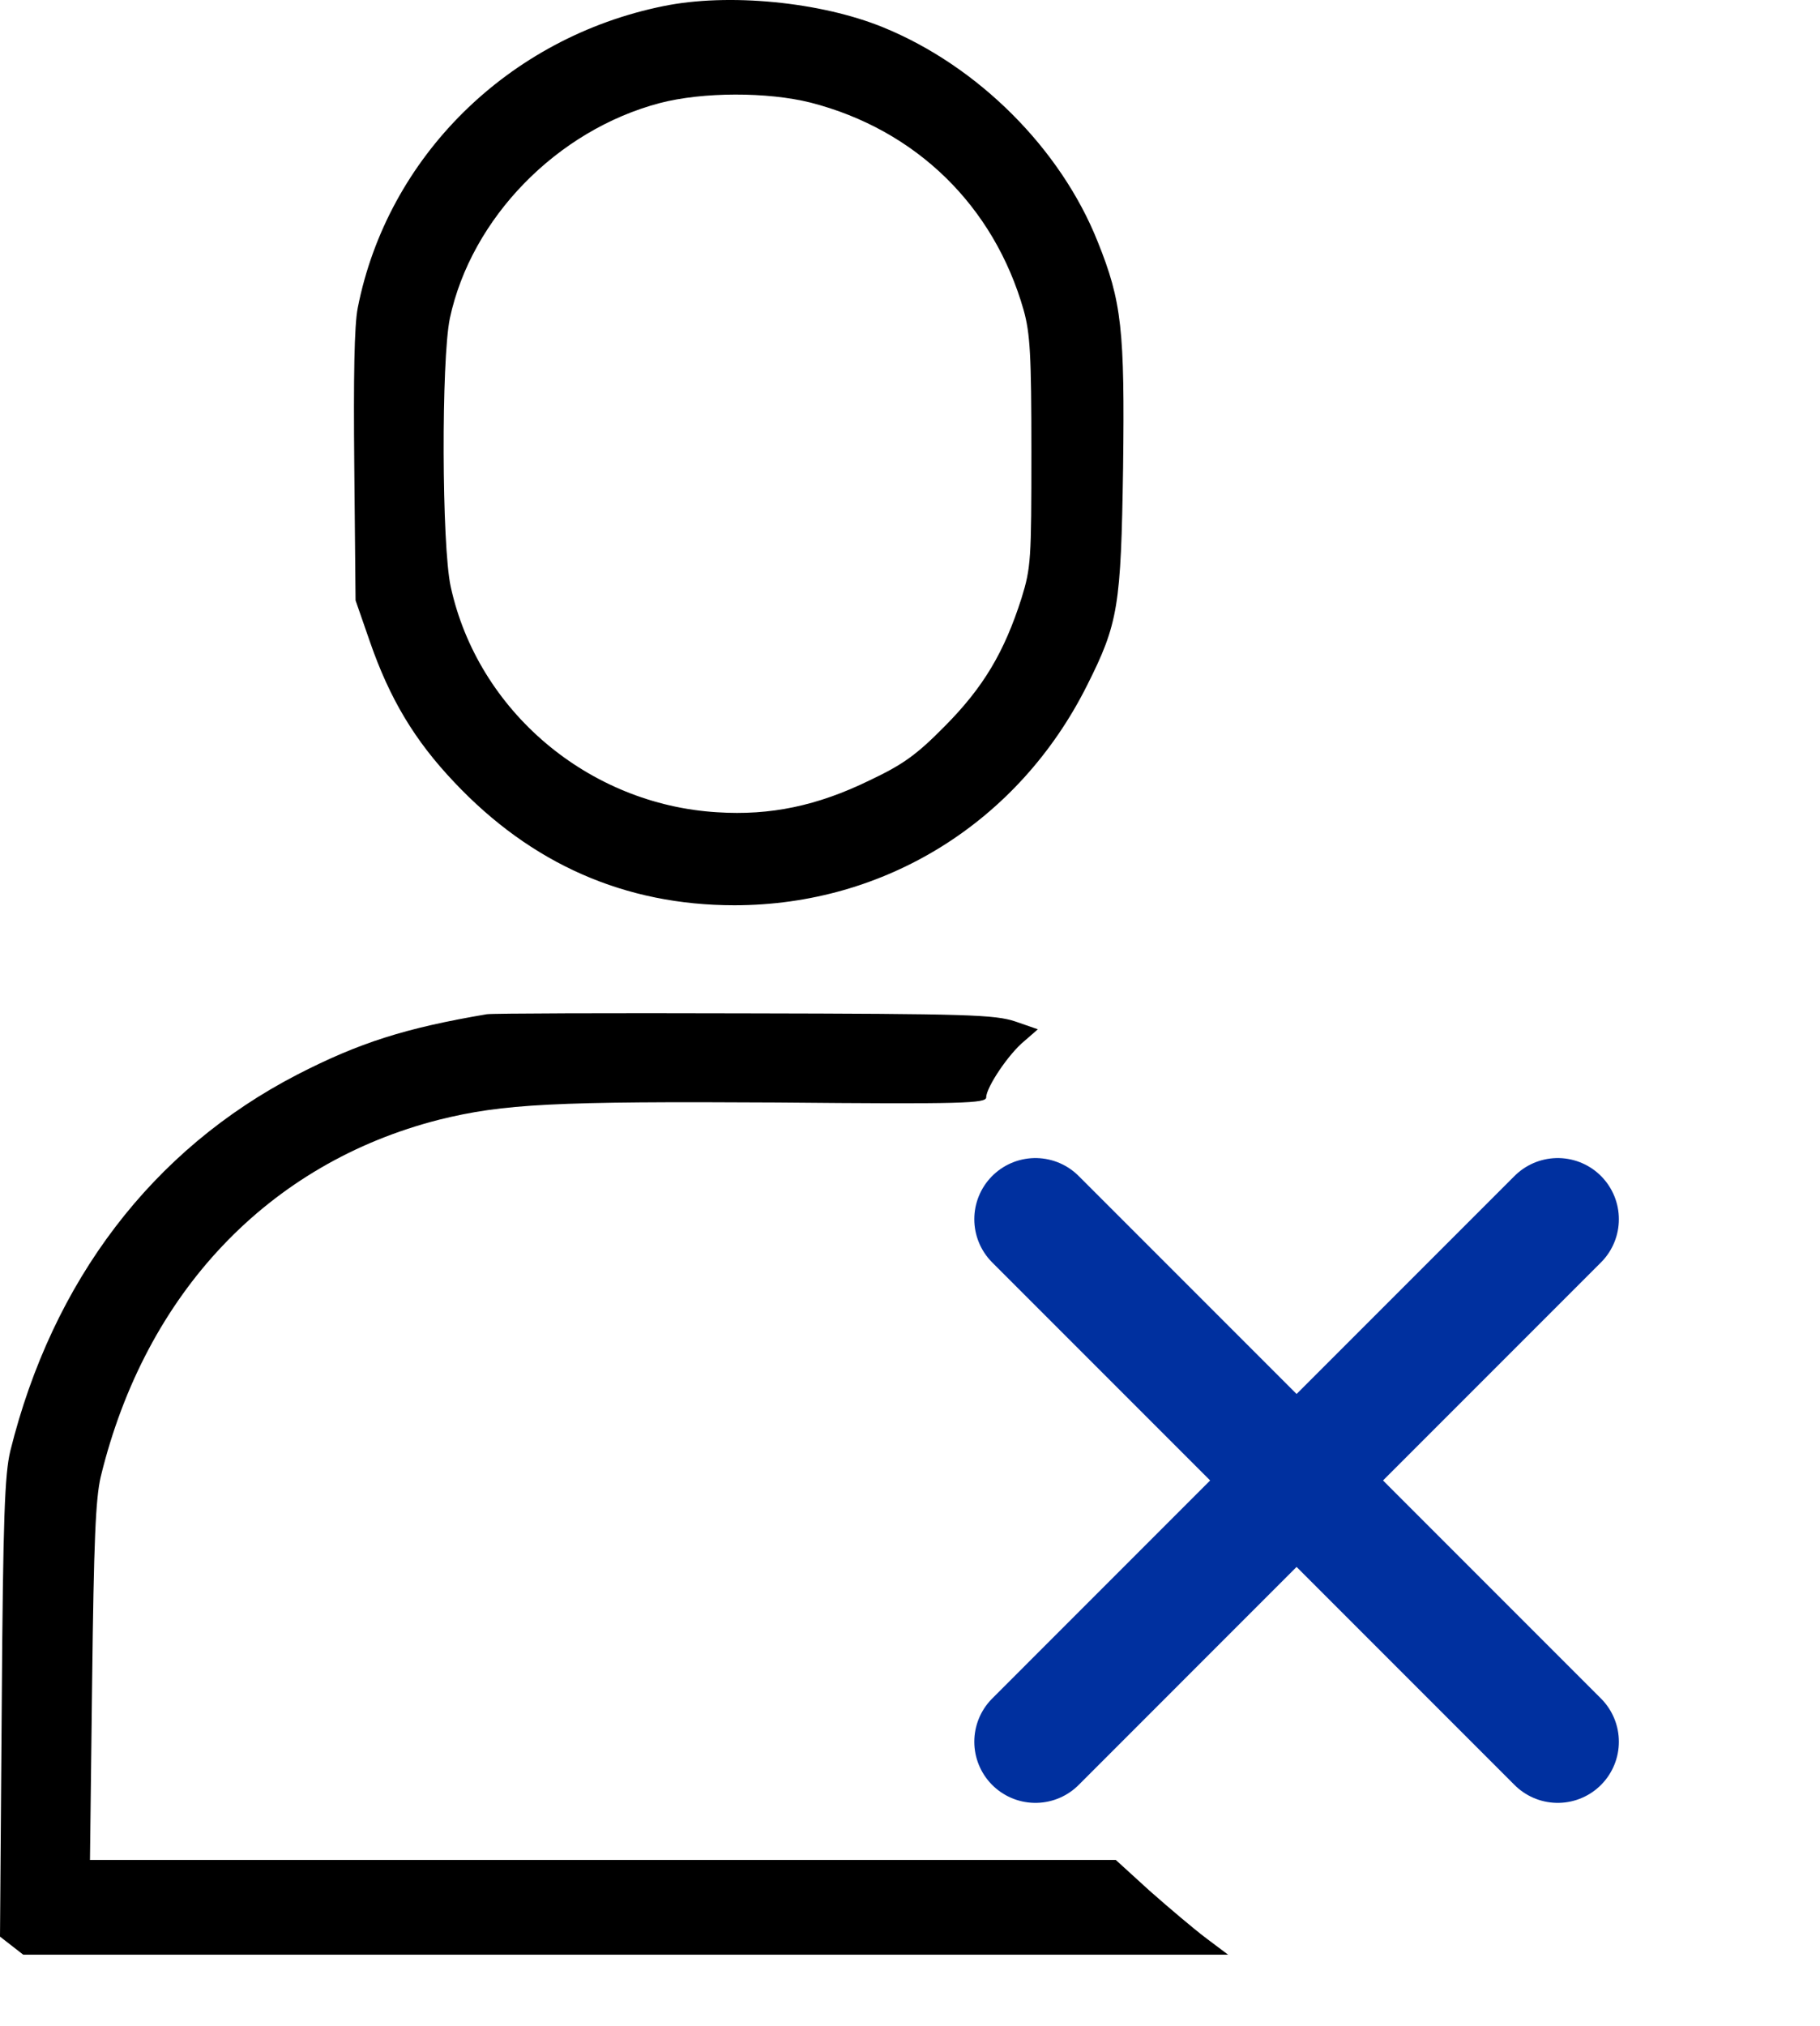
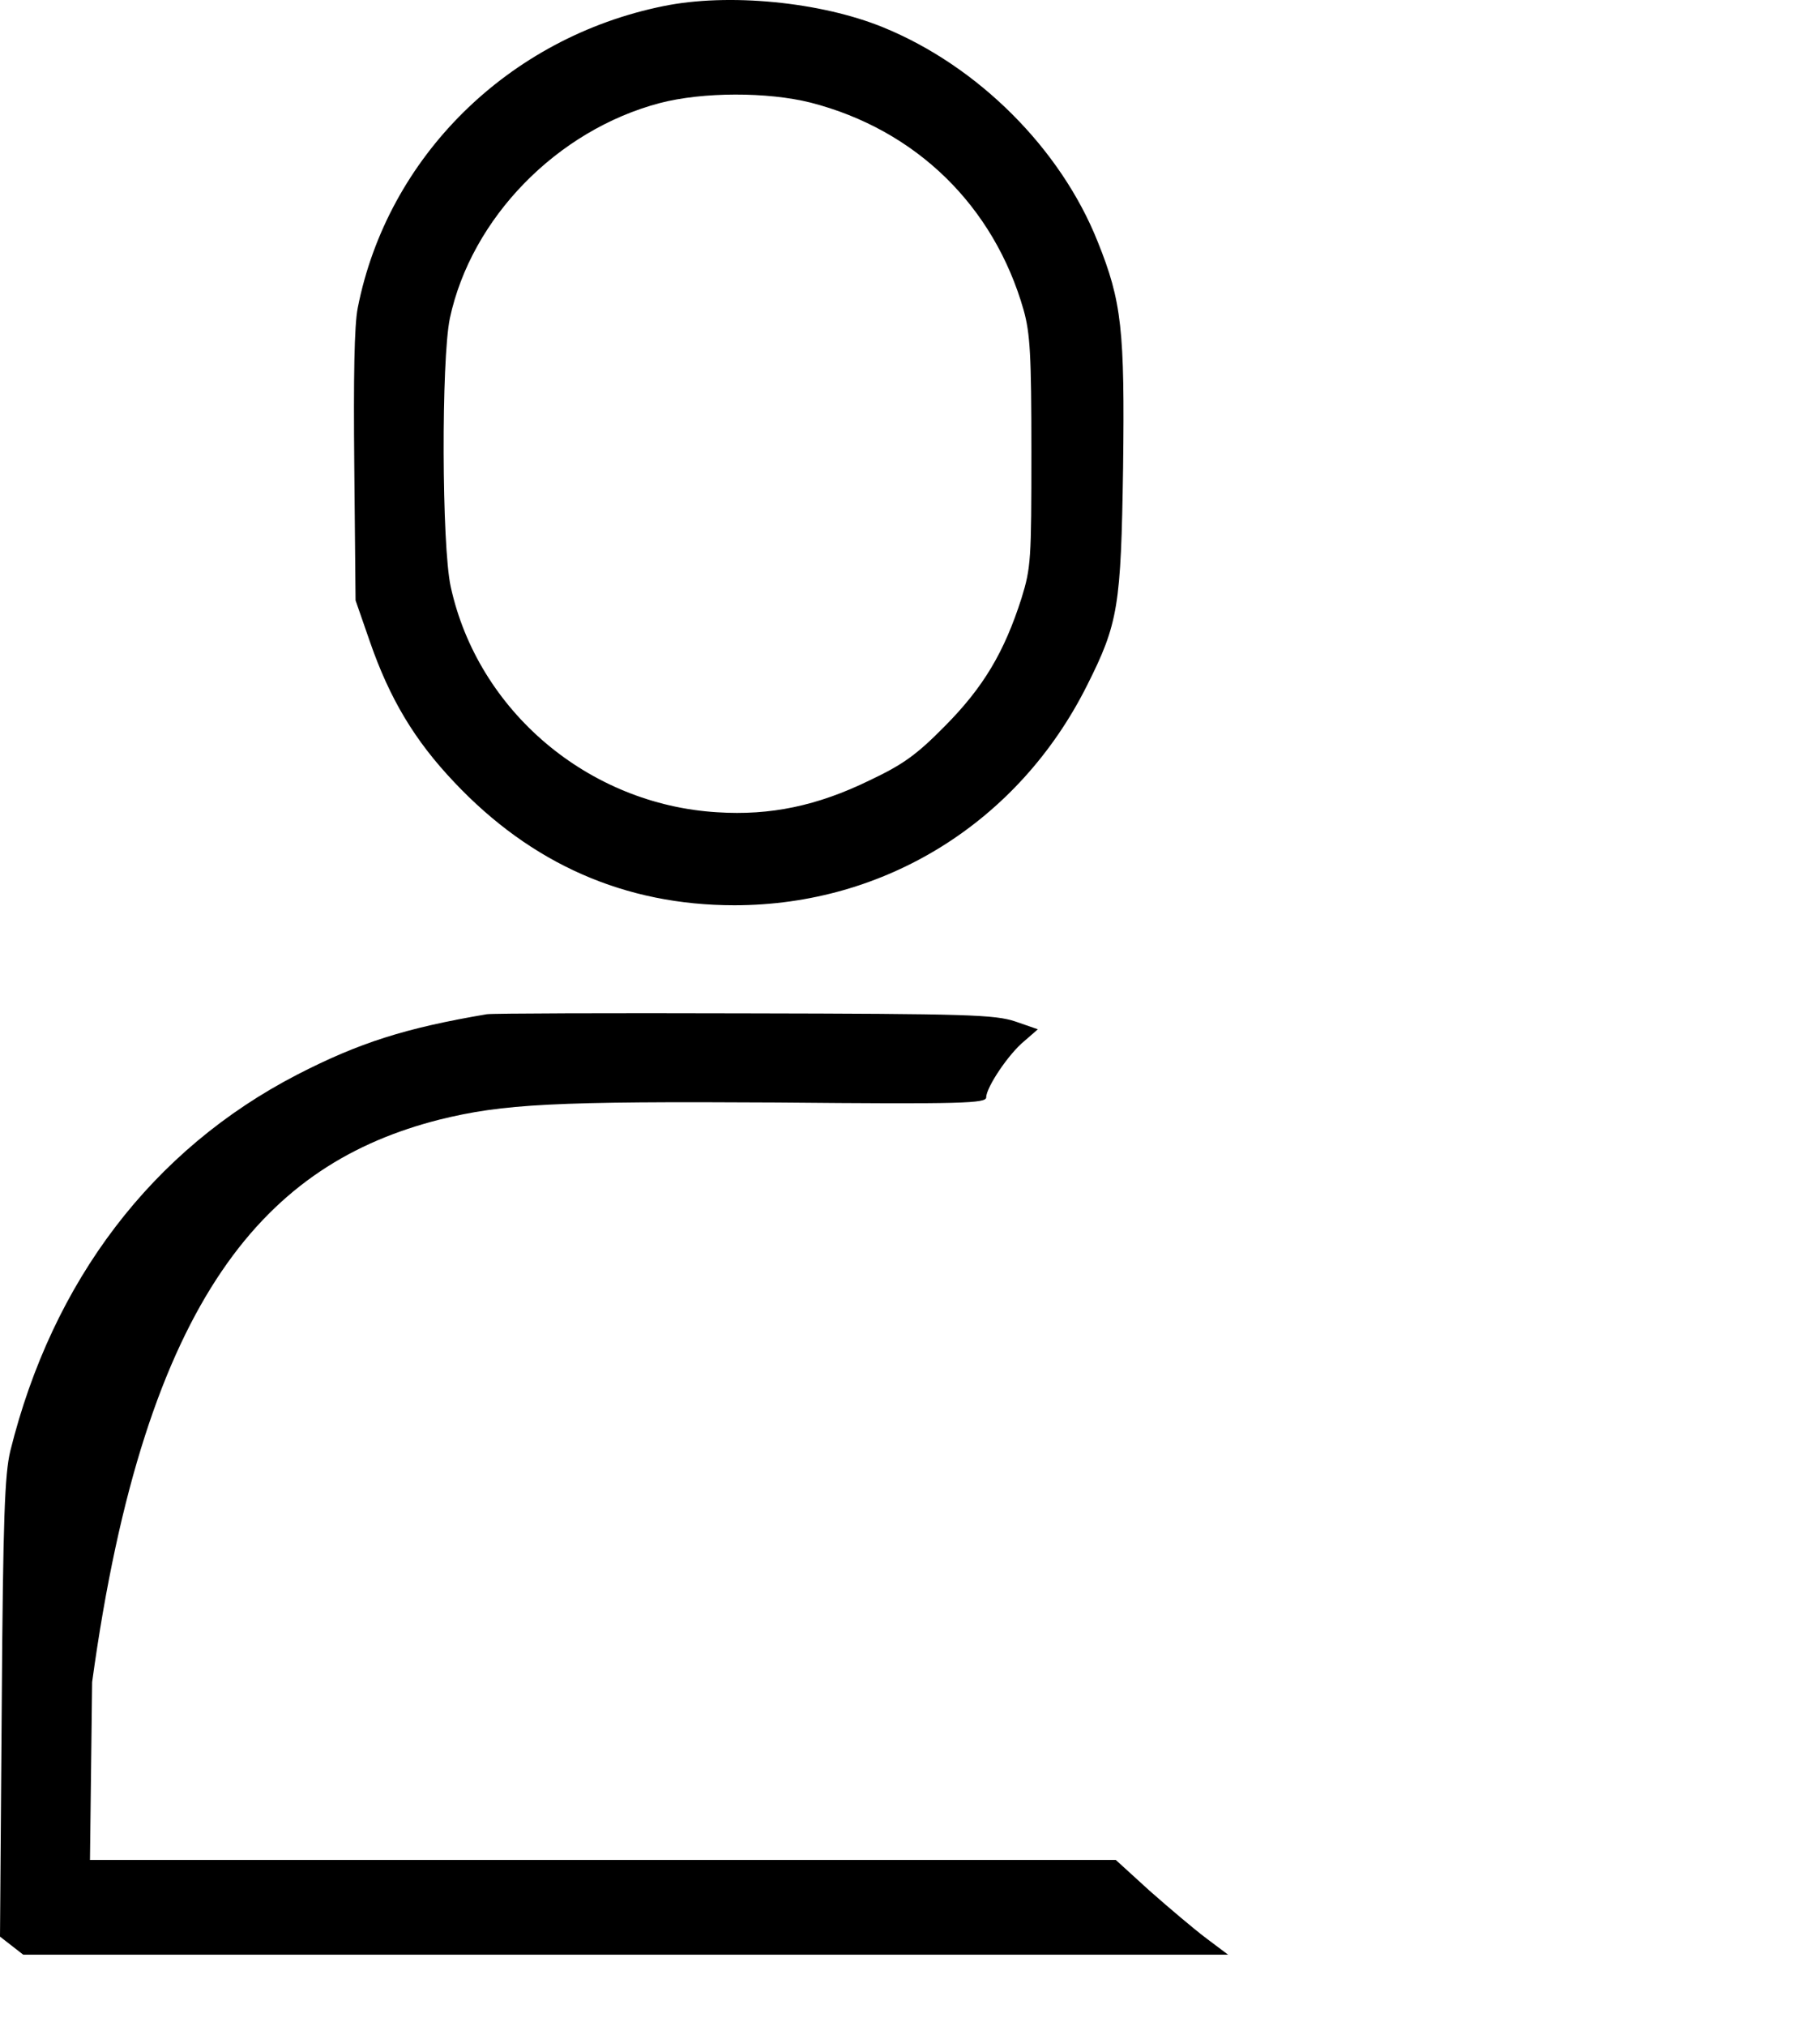
<svg xmlns="http://www.w3.org/2000/svg" width="71" height="79" viewBox="0 0 71 79" fill="none">
  <path d="M25.878 0.239C19.833 1.465 15.114 6.117 13.955 12.011C13.821 12.683 13.787 14.698 13.821 18.208L13.871 23.414L14.425 25.009C15.198 27.243 16.172 28.872 17.717 30.5C20.723 33.691 24.384 35.303 28.649 35.303C34.526 35.303 39.732 32.062 42.402 26.739C43.628 24.304 43.729 23.649 43.813 18.241C43.88 12.868 43.763 11.759 42.822 9.425C41.378 5.798 38.154 2.574 34.443 1.062C32.008 0.071 28.414 -0.281 25.878 0.239ZM31.621 4.001C35.736 5.059 38.775 8.031 39.934 12.095C40.186 13.002 40.236 13.842 40.236 17.62C40.236 21.818 40.219 22.137 39.85 23.33C39.178 25.429 38.372 26.789 36.877 28.3C35.752 29.442 35.232 29.812 33.922 30.433C31.89 31.424 30.06 31.81 27.977 31.676C22.956 31.374 18.64 27.73 17.582 22.876C17.23 21.264 17.213 14.043 17.549 12.414C18.388 8.502 21.73 5.076 25.744 4.018C27.423 3.581 29.942 3.581 31.621 4.001Z" fill="black" />
-   <path d="M18.993 39.552C15.819 40.089 14.022 40.66 11.604 41.903C5.945 44.825 2.049 49.947 0.403 56.58C0.185 57.487 0.118 59.133 0.067 66.589L0 75.523L0.453 75.875L0.907 76.228H24.4H47.91L47.037 75.573C46.55 75.204 45.559 74.364 44.837 73.726L43.528 72.533H23.527H3.51L3.594 65.598C3.661 60.073 3.728 58.461 3.93 57.588C5.676 50.417 10.479 45.362 17.129 43.666C19.631 43.045 21.646 42.944 30.295 42.995C37.6 43.062 38.473 43.028 38.473 42.793C38.473 42.407 39.346 41.097 39.967 40.593L40.488 40.14L39.615 39.837C38.809 39.569 37.801 39.535 29.069 39.518C23.762 39.502 19.228 39.518 18.993 39.552Z" fill="black" />
-   <path d="M60.769 67.923L50.581 57.734M50.581 57.734L40.393 47.546M50.581 57.734L60.769 47.546M50.581 57.734L40.393 67.923" stroke="#00309F" stroke-width="4.769" stroke-linecap="round" stroke-linejoin="round" />
+   <path d="M18.993 39.552C15.819 40.089 14.022 40.66 11.604 41.903C5.945 44.825 2.049 49.947 0.403 56.58C0.185 57.487 0.118 59.133 0.067 66.589L0 75.523L0.453 75.875L0.907 76.228H24.4H47.91L47.037 75.573C46.55 75.204 45.559 74.364 44.837 73.726L43.528 72.533H23.527H3.51L3.594 65.598C5.676 50.417 10.479 45.362 17.129 43.666C19.631 43.045 21.646 42.944 30.295 42.995C37.6 43.062 38.473 43.028 38.473 42.793C38.473 42.407 39.346 41.097 39.967 40.593L40.488 40.14L39.615 39.837C38.809 39.569 37.801 39.535 29.069 39.518C23.762 39.502 19.228 39.518 18.993 39.552Z" fill="black" />
</svg>